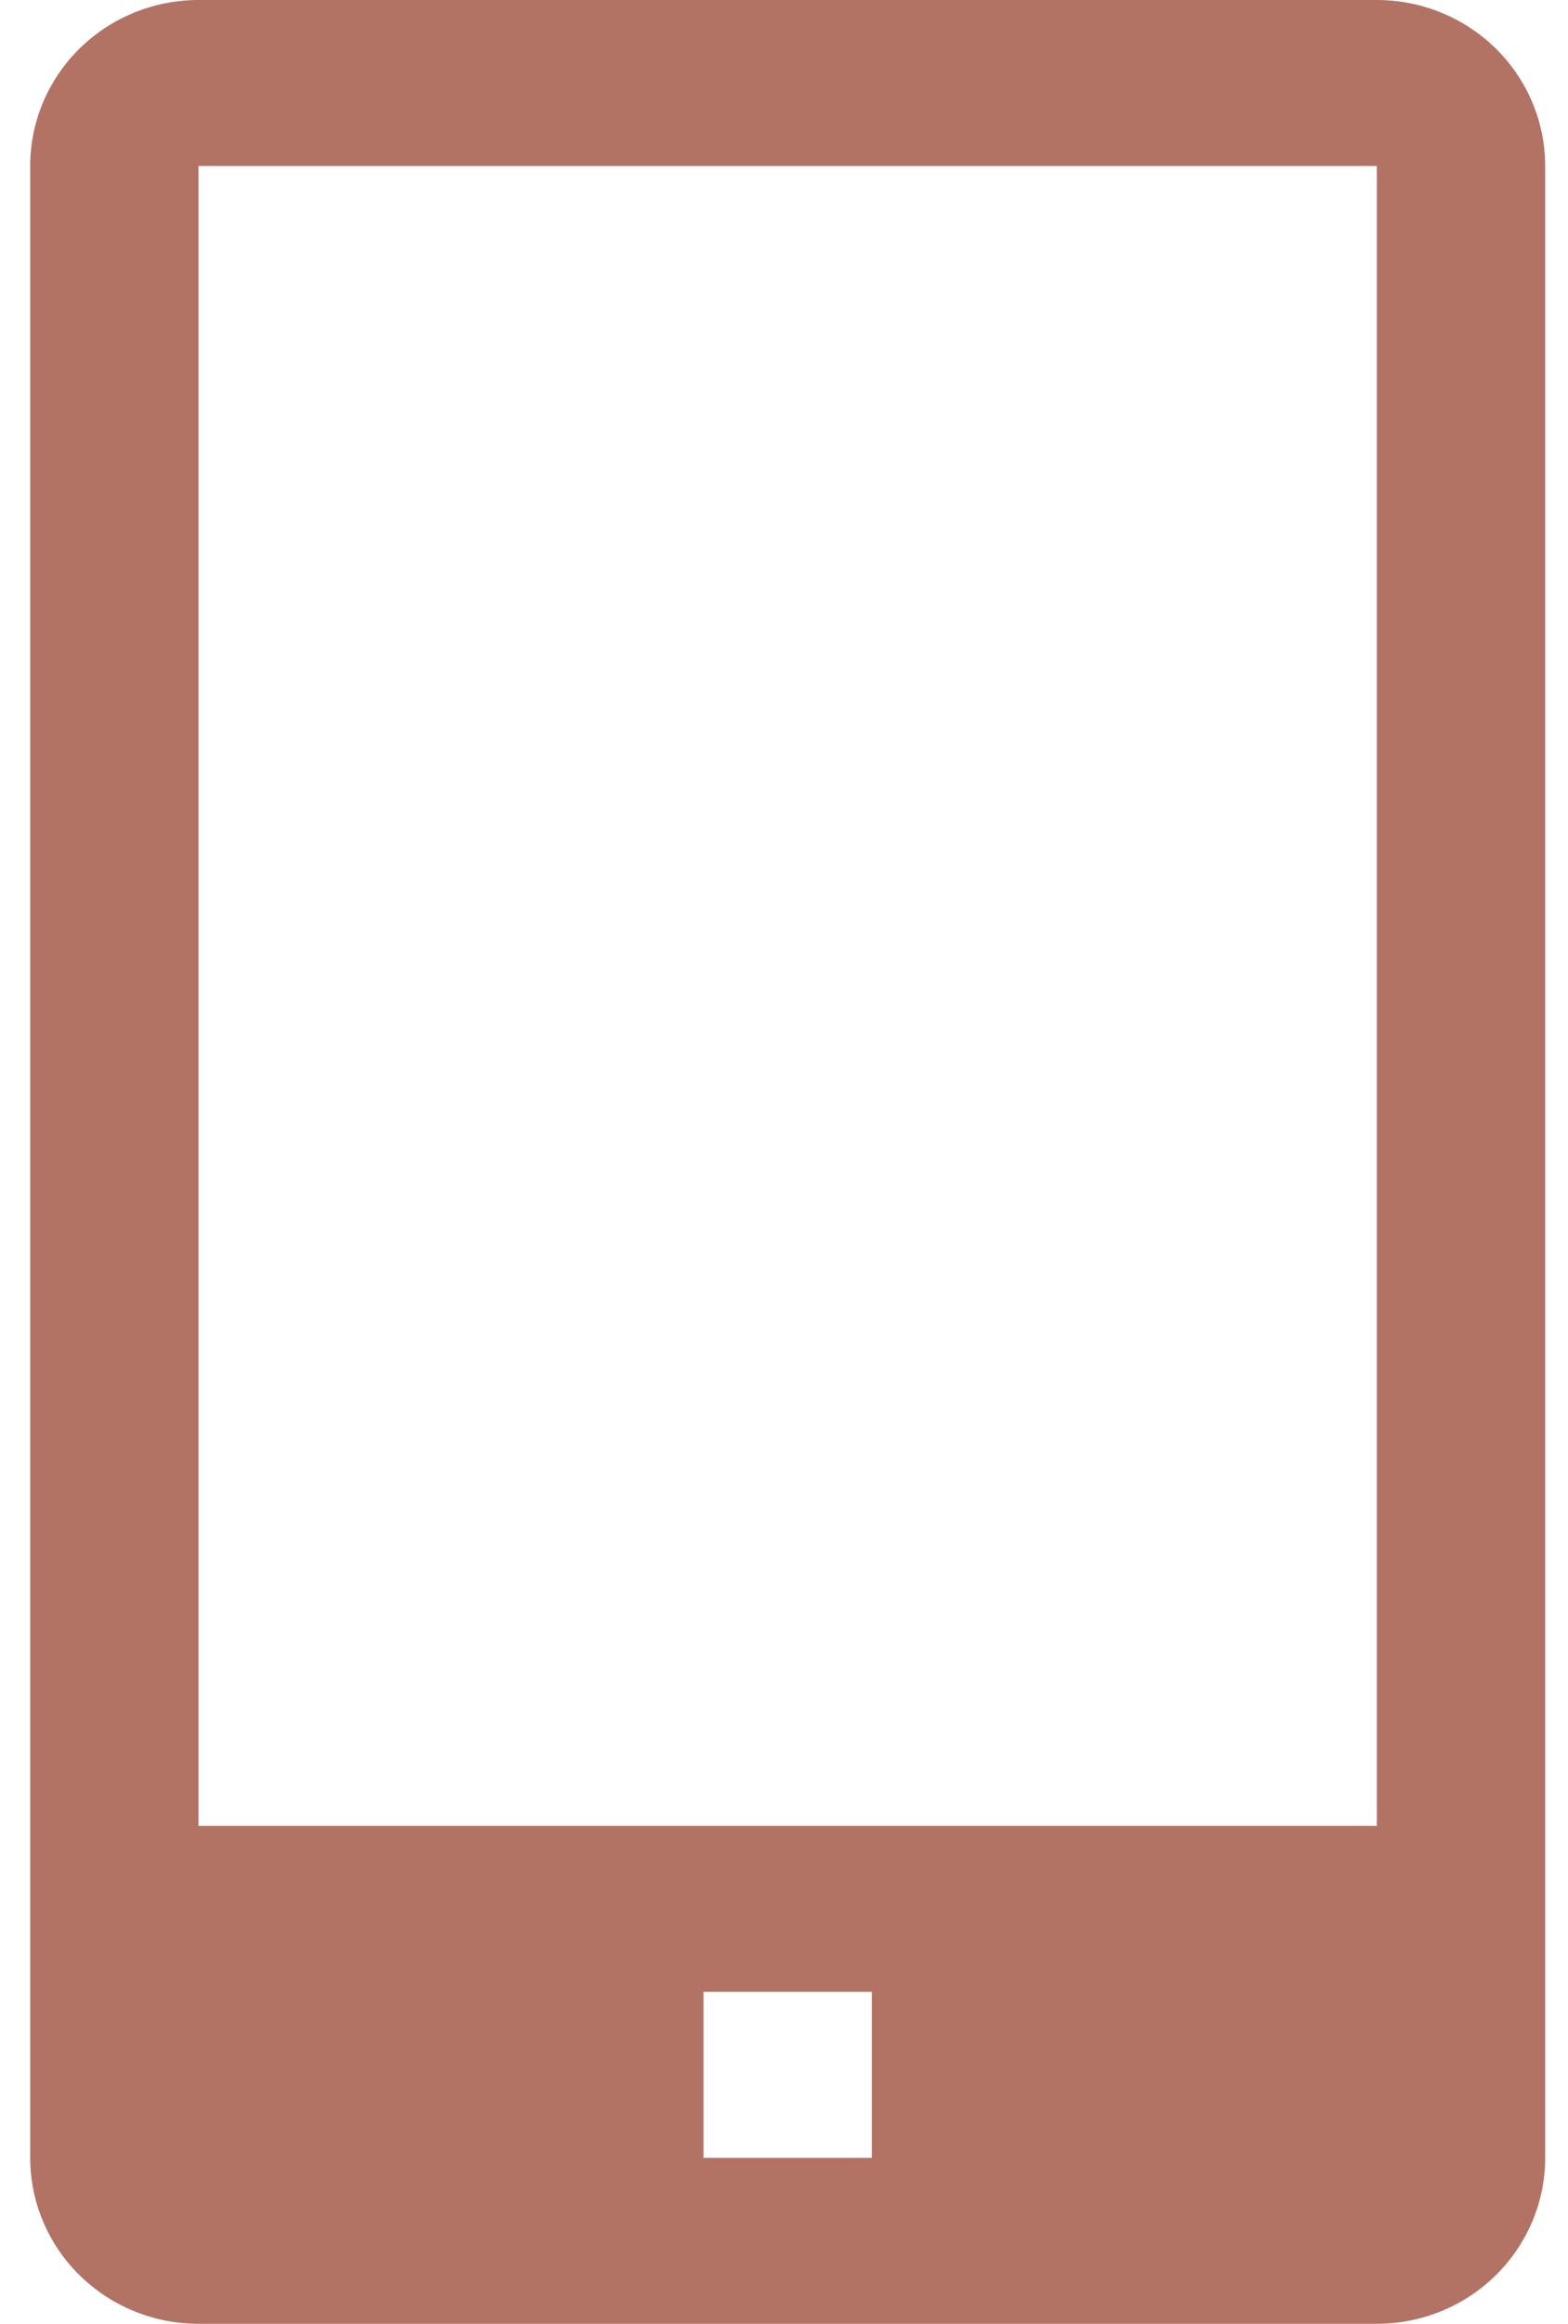
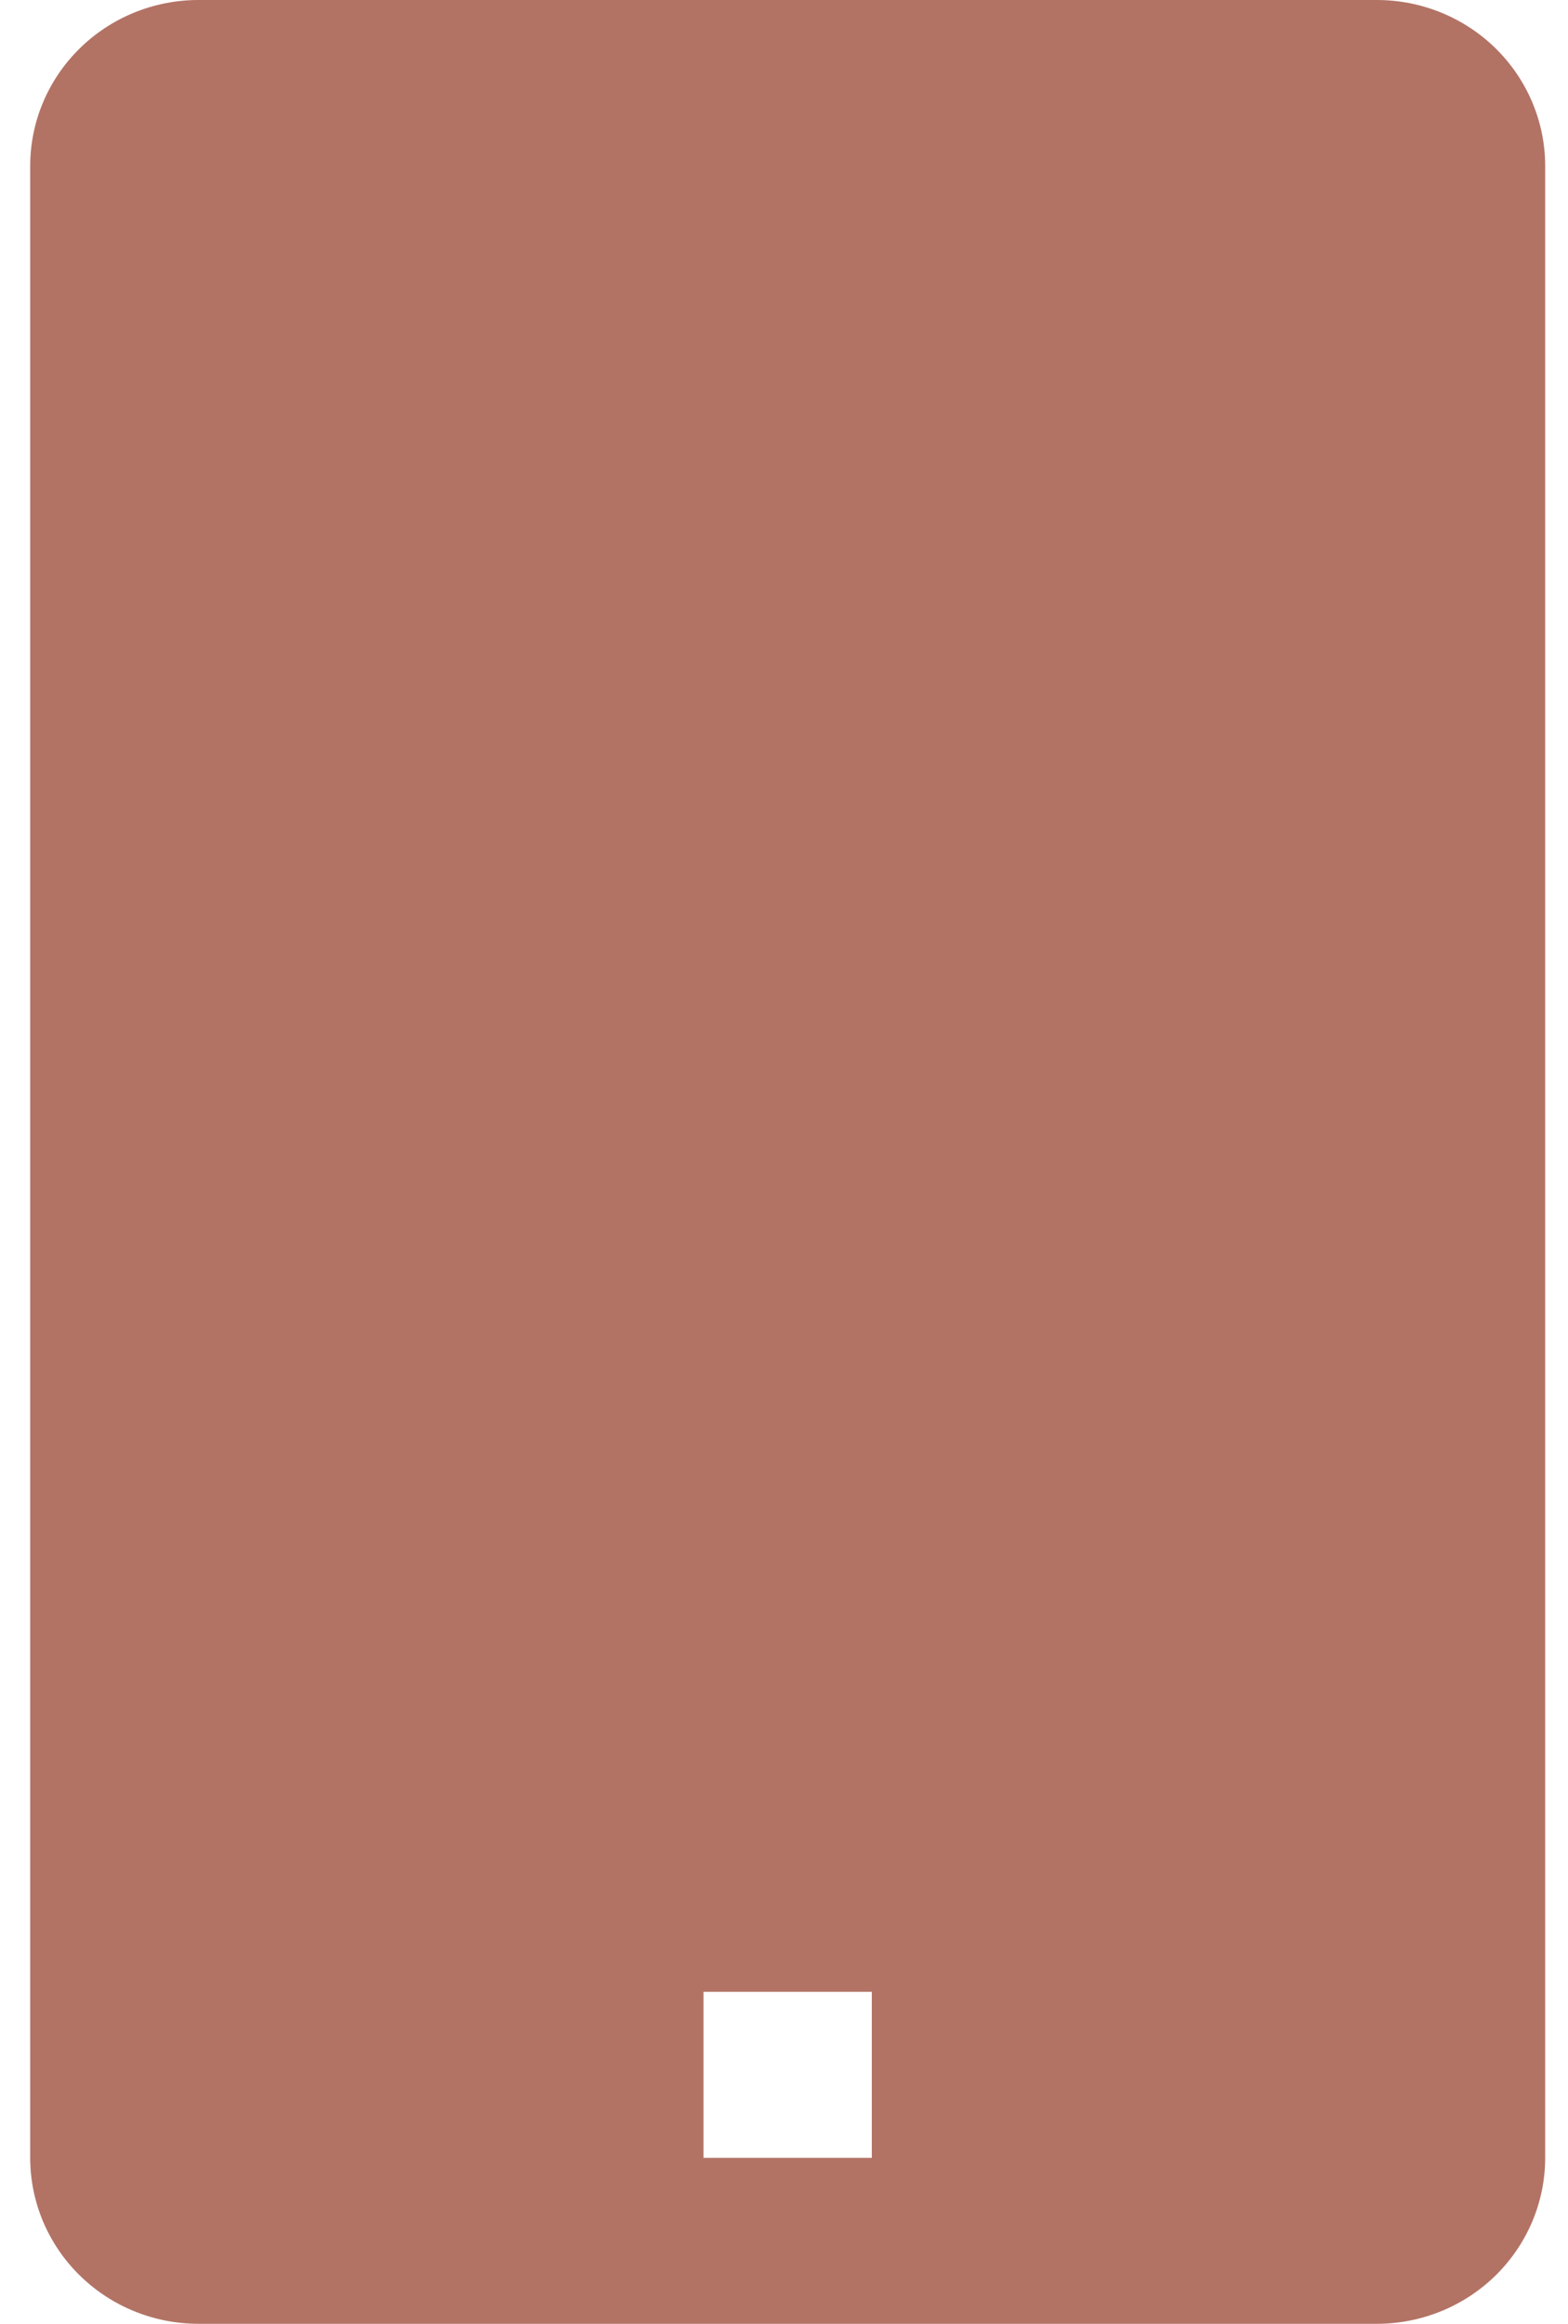
<svg xmlns="http://www.w3.org/2000/svg" width="27" height="40" viewBox="0 0 27 40" fill="none">
-   <path d="M23.708 0H3.418C2.649 0 1.912 0.301 1.369 0.837C0.825 1.373 0.52 2.099 0.52 2.857V37.143C0.52 37.901 0.825 38.627 1.369 39.163C1.912 39.699 2.649 40 3.418 40H23.708C24.477 40 25.214 39.699 25.758 39.163C26.301 38.627 26.607 37.901 26.607 37.143V2.857C26.607 2.099 26.301 1.373 25.758 0.837C25.214 0.301 24.477 0 23.708 0ZM15.012 37.143H12.114V34.286H15.012V37.143ZM3.418 31.429V2.857H23.708V31.429H3.418Z" fill="#B27365" />
+   <path d="M23.708 0H3.418C2.649 0 1.912 0.301 1.369 0.837C0.825 1.373 0.52 2.099 0.52 2.857V37.143C0.52 37.901 0.825 38.627 1.369 39.163C1.912 39.699 2.649 40 3.418 40H23.708C24.477 40 25.214 39.699 25.758 39.163C26.301 38.627 26.607 37.901 26.607 37.143V2.857C26.607 2.099 26.301 1.373 25.758 0.837C25.214 0.301 24.477 0 23.708 0ZM15.012 37.143H12.114V34.286H15.012V37.143ZM3.418 31.429V2.857H23.708H3.418Z" fill="#B27365" />
</svg>